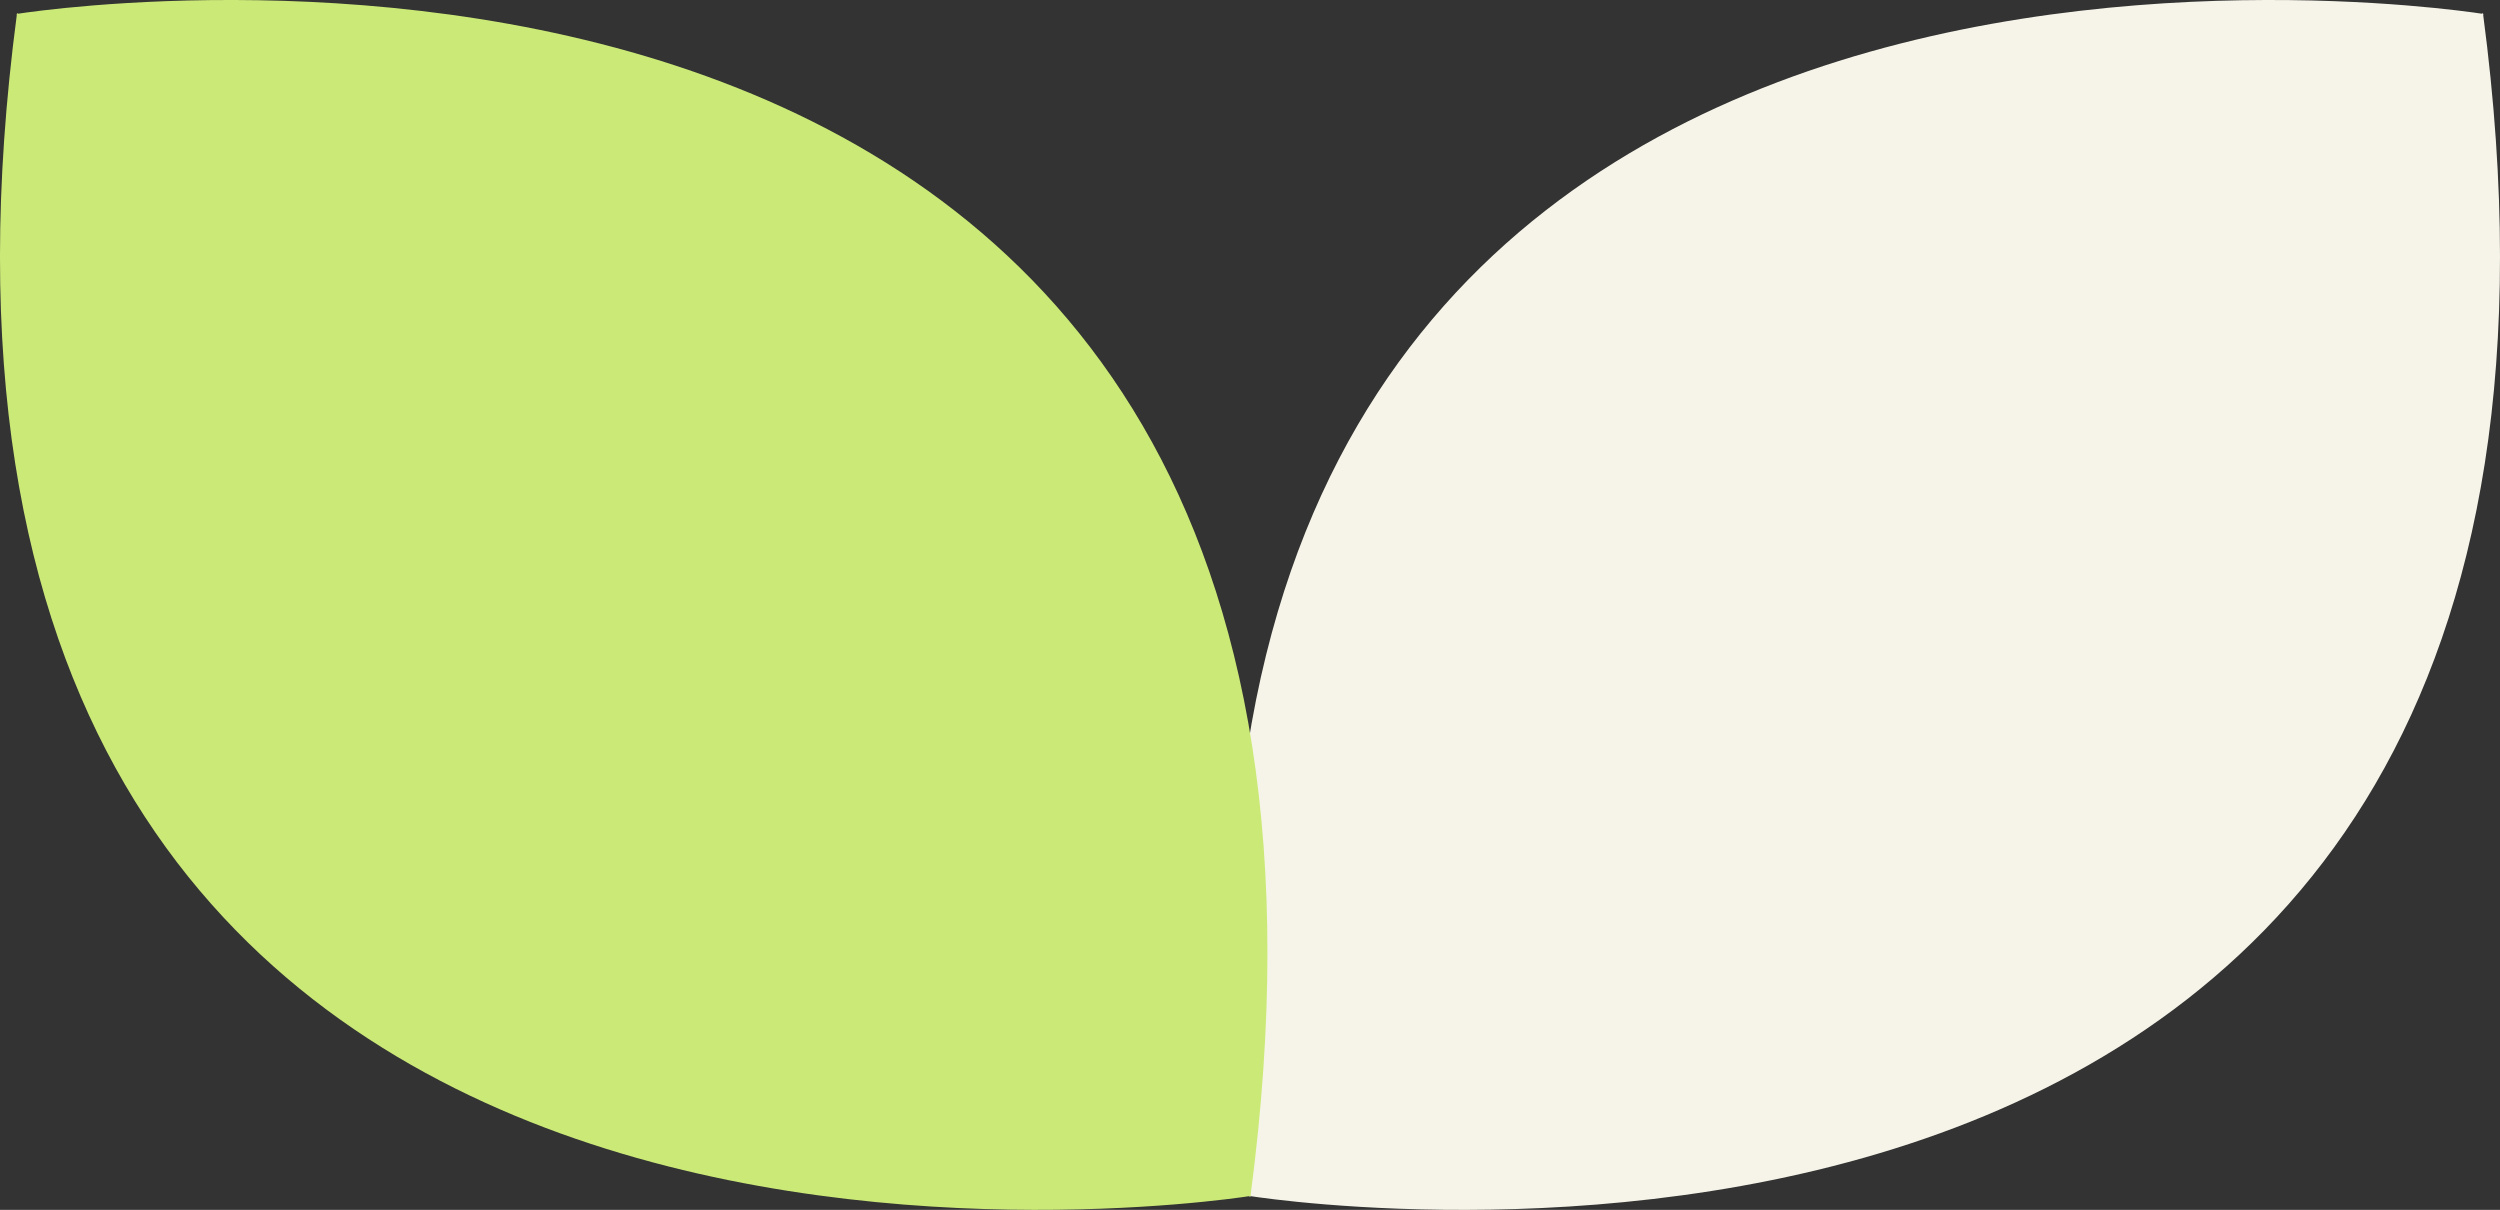
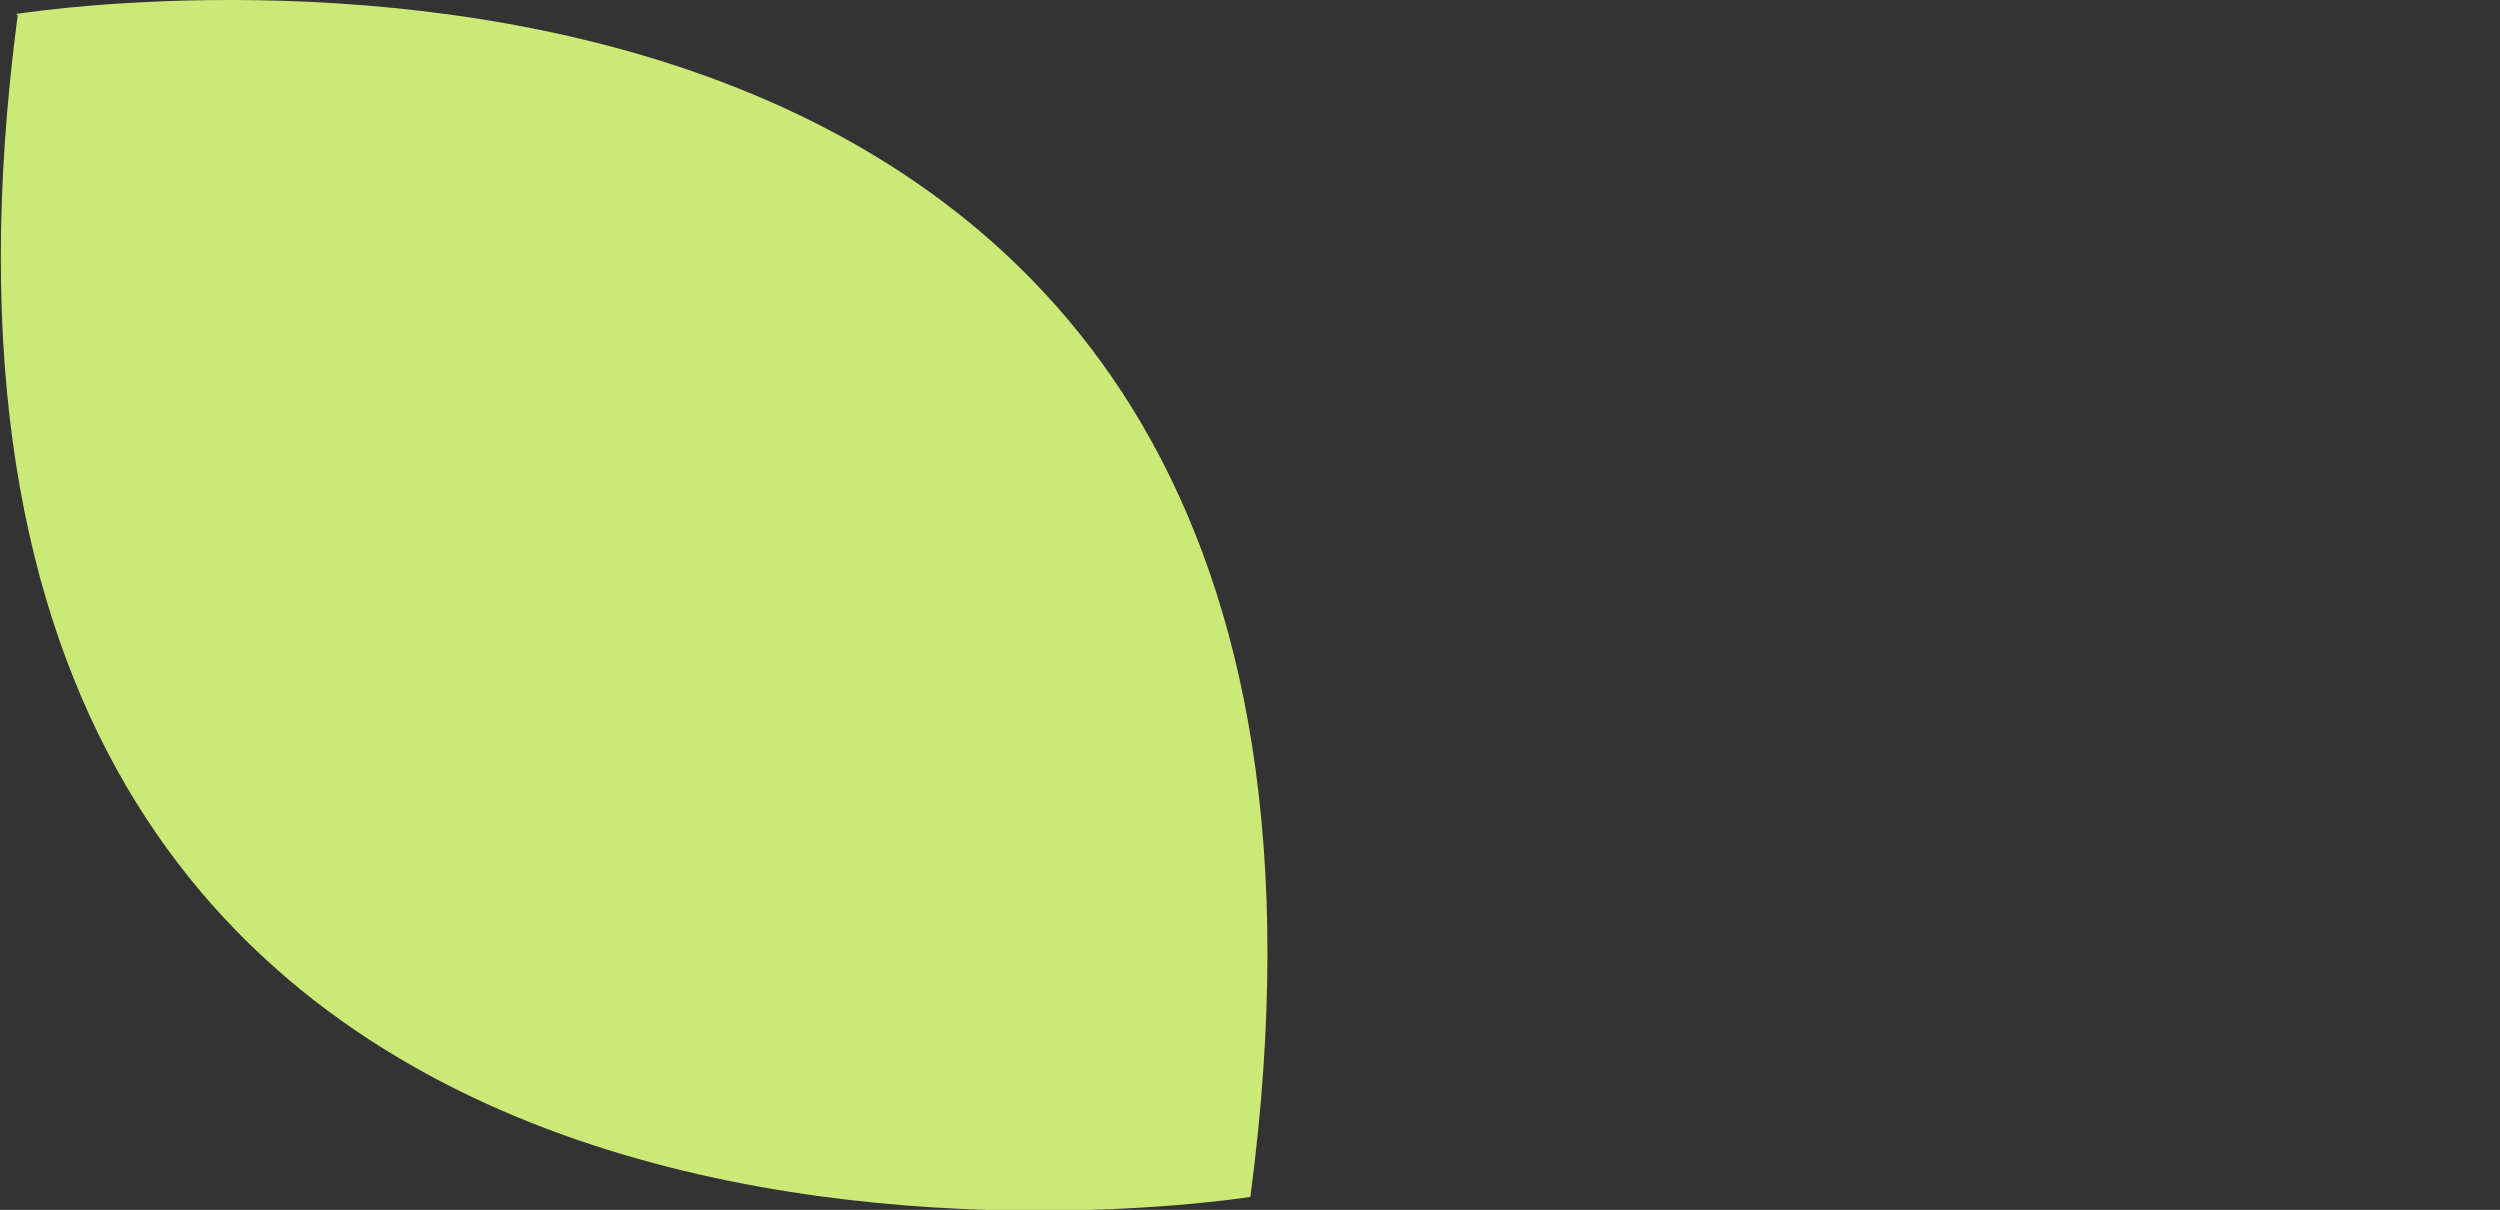
<svg xmlns="http://www.w3.org/2000/svg" width="175.488" height="84.926" viewBox="0 0 175.488 84.926">
  <rect x="0" y="0" width="175.488" height="84.926" fill="#333333" stroke="none" />
  <defs>
    <clipPath id="clip-path">
      <rect id="Rettangolo_137" data-name="Rettangolo 137" width="88.969" height="84.926" fill="#f6f4e8" />
    </clipPath>
    <clipPath id="clip-path-2">
      <rect id="Rettangolo_137-2" data-name="Rettangolo 137" width="88.969" height="84.926" fill="#cbe977" />
    </clipPath>
  </defs>
  <g id="Raggruppa_51" data-name="Raggruppa 51" transform="translate(-85 -661)">
    <g id="Raggruppa_49" data-name="Raggruppa 49" transform="translate(171.519 661)">
      <g id="Raggruppa_48" data-name="Raggruppa 48" transform="translate(0)" clip-path="url(#clip-path)">
-         <path id="Tracciato_64" data-name="Tracciato 64" d="M87.785,1.021l.039-.038L87.78.976c0-.022-.005-.044-.008-.067l-.059.056C84.05.406-11.651-13.317,1.184,83.906l-.039.038.045.007c0,.022.005.044.008.067l.059-.056c3.662.56,99.364,14.283,86.529-82.94" transform="translate(0 0)" fill="#f6f4e8" />
-       </g>
+         </g>
    </g>
    <g id="Raggruppa_50" data-name="Raggruppa 50" transform="translate(85 661)">
      <g id="Raggruppa_48-2" data-name="Raggruppa 48" clip-path="url(#clip-path-2)">
-         <path id="Tracciato_64-2" data-name="Tracciato 64" d="M1.184,1.021,1.144.983,1.189.976c0-.022.005-.044.008-.067l.059.056c3.662-.56,99.364-14.283,86.529,82.94l.039.038-.045.007c0,.022-.005.044-.008.067l-.059-.056c-3.662.56-99.364,14.283-86.529-82.94" transform="translate(0 0)" fill="#cbe977" />
+         <path id="Tracciato_64-2" data-name="Tracciato 64" d="M1.184,1.021,1.144.983,1.189.976c0-.022.005-.044.008-.067l.059.056c3.662-.56,99.364-14.283,86.529,82.94l.039.038-.045.007c0,.022-.005.044-.008.067c-3.662.56-99.364,14.283-86.529-82.94" transform="translate(0 0)" fill="#cbe977" />
      </g>
    </g>
  </g>
</svg>